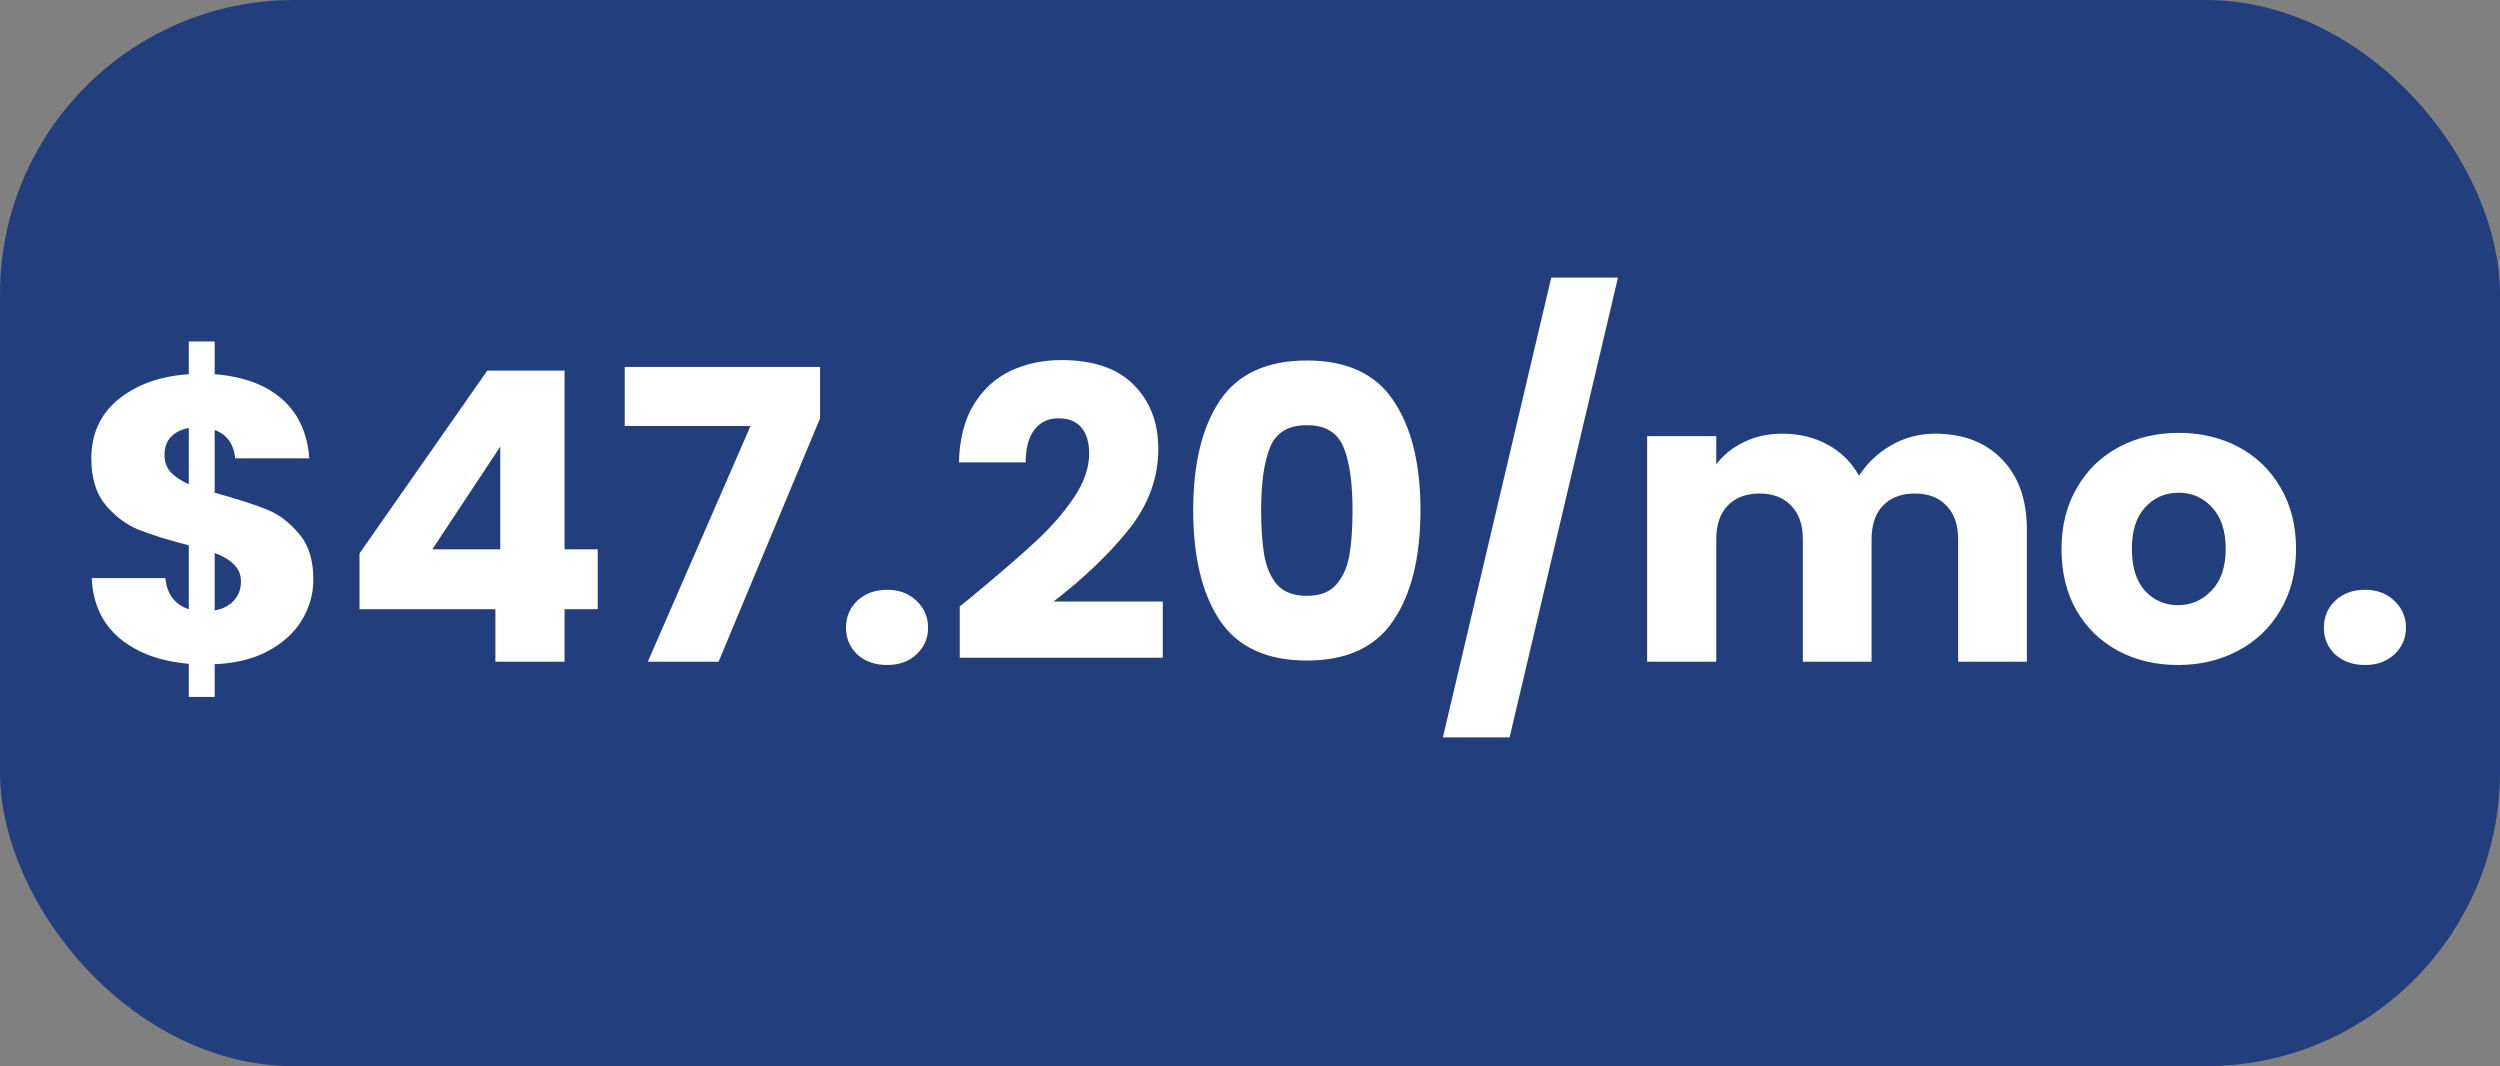
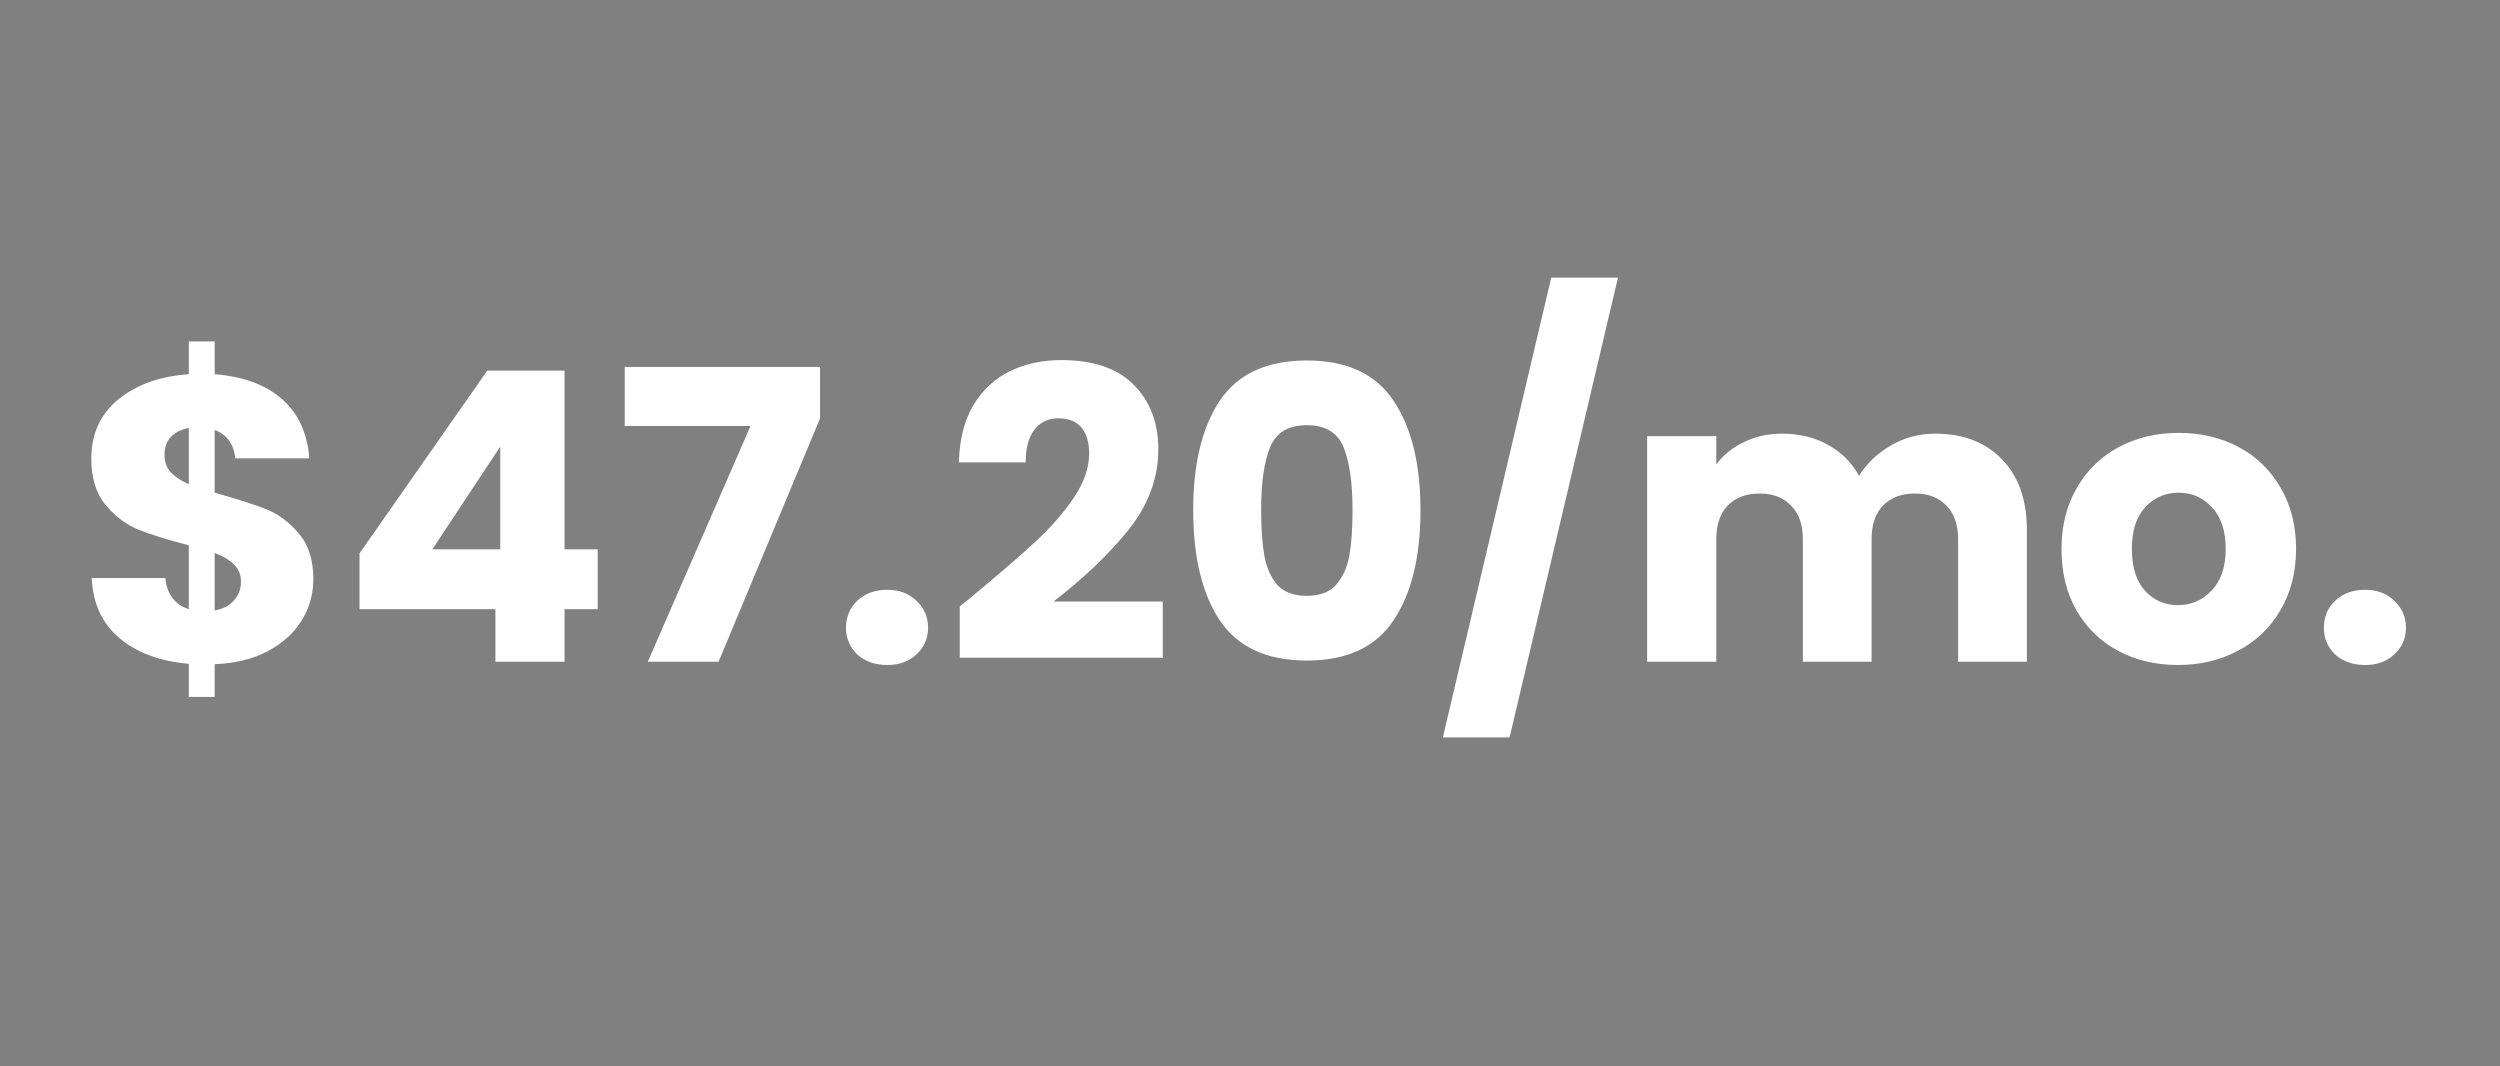
<svg xmlns="http://www.w3.org/2000/svg" width="68" height="29" viewBox="0 0 68 29" fill="none">
  <rect x="0" y="0" width="68" height="29" fill="#808080" stroke="none" />
-   <rect width="68" height="29" rx="8" fill="#223E7C" />
  <path d="M8.523 15.756C8.523 16.159 8.417 16.533 8.204 16.878C7.999 17.215 7.691 17.494 7.28 17.714C6.877 17.927 6.396 18.044 5.839 18.066V18.957H5.135V18.055C4.358 17.989 3.731 17.758 3.254 17.362C2.777 16.959 2.524 16.412 2.495 15.723H4.497C4.541 16.163 4.754 16.445 5.135 16.57V14.832C4.563 14.685 4.105 14.542 3.76 14.403C3.423 14.264 3.126 14.04 2.869 13.732C2.612 13.424 2.484 13.002 2.484 12.467C2.484 11.8 2.73 11.264 3.221 10.861C3.72 10.458 4.358 10.23 5.135 10.179V9.288H5.839V10.179C6.609 10.238 7.218 10.461 7.665 10.85C8.112 11.239 8.362 11.778 8.413 12.467H6.4C6.356 12.071 6.169 11.814 5.839 11.697V13.402C6.448 13.571 6.917 13.721 7.247 13.853C7.577 13.985 7.87 14.205 8.127 14.513C8.391 14.814 8.523 15.228 8.523 15.756ZM4.475 12.379C4.475 12.562 4.53 12.716 4.64 12.841C4.757 12.966 4.922 13.076 5.135 13.171V11.642C4.93 11.679 4.768 11.759 4.651 11.884C4.534 12.001 4.475 12.166 4.475 12.379ZM5.839 16.603C6.059 16.566 6.231 16.478 6.356 16.339C6.488 16.2 6.554 16.027 6.554 15.822C6.554 15.631 6.492 15.477 6.367 15.36C6.25 15.235 6.074 15.129 5.839 15.041V16.603ZM9.779 16.57V15.052L13.255 10.08H15.356V14.942H16.258V16.57H15.356V18H13.475V16.57H9.779ZM13.607 12.148L11.759 14.942H13.607V12.148ZM22.306 11.378L19.545 18H17.62L20.414 11.587H16.993V9.981H22.306V11.378ZM24.133 18.088C23.803 18.088 23.532 17.993 23.319 17.802C23.114 17.604 23.011 17.362 23.011 17.076C23.011 16.783 23.114 16.537 23.319 16.339C23.532 16.141 23.803 16.042 24.133 16.042C24.456 16.042 24.72 16.141 24.925 16.339C25.138 16.537 25.244 16.783 25.244 17.076C25.244 17.362 25.138 17.604 24.925 17.802C24.72 17.993 24.456 18.088 24.133 18.088ZM26.105 16.493C26.354 16.295 26.468 16.203 26.446 16.218C27.164 15.624 27.729 15.136 28.14 14.755C28.558 14.374 28.91 13.974 29.196 13.556C29.482 13.138 29.625 12.731 29.625 12.335C29.625 12.034 29.555 11.8 29.416 11.631C29.276 11.462 29.067 11.378 28.789 11.378C28.51 11.378 28.29 11.484 28.129 11.697C27.975 11.902 27.898 12.196 27.898 12.577H26.083C26.097 11.954 26.229 11.433 26.479 11.015C26.735 10.597 27.069 10.289 27.48 10.091C27.898 9.893 28.36 9.794 28.866 9.794C29.738 9.794 30.395 10.018 30.835 10.465C31.282 10.912 31.506 11.495 31.506 12.214C31.506 12.999 31.238 13.728 30.703 14.403C30.167 15.07 29.485 15.723 28.657 16.361H31.627V17.89H26.105V16.493ZM32.455 13.875C32.455 12.614 32.697 11.62 33.181 10.894C33.672 10.168 34.461 9.805 35.546 9.805C36.631 9.805 37.416 10.168 37.9 10.894C38.391 11.62 38.637 12.614 38.637 13.875C38.637 15.151 38.391 16.152 37.9 16.878C37.416 17.604 36.631 17.967 35.546 17.967C34.461 17.967 33.672 17.604 33.181 16.878C32.697 16.152 32.455 15.151 32.455 13.875ZM36.789 13.875C36.789 13.134 36.708 12.566 36.547 12.17C36.386 11.767 36.052 11.565 35.546 11.565C35.04 11.565 34.706 11.767 34.545 12.17C34.384 12.566 34.303 13.134 34.303 13.875C34.303 14.374 34.332 14.788 34.391 15.118C34.45 15.441 34.567 15.705 34.743 15.91C34.926 16.108 35.194 16.207 35.546 16.207C35.898 16.207 36.162 16.108 36.338 15.91C36.521 15.705 36.642 15.441 36.701 15.118C36.76 14.788 36.789 14.374 36.789 13.875ZM44.009 7.55L41.061 20.057H39.246L42.194 7.55H44.009ZM52.634 11.796C53.397 11.796 54.002 12.027 54.449 12.489C54.904 12.951 55.131 13.593 55.131 14.414V18H53.261V14.667C53.261 14.271 53.155 13.967 52.942 13.754C52.737 13.534 52.451 13.424 52.084 13.424C51.718 13.424 51.428 13.534 51.215 13.754C51.01 13.967 50.907 14.271 50.907 14.667V18H49.037V14.667C49.037 14.271 48.931 13.967 48.718 13.754C48.513 13.534 48.227 13.424 47.86 13.424C47.493 13.424 47.204 13.534 46.991 13.754C46.786 13.967 46.683 14.271 46.683 14.667V18H44.802V11.862H46.683V12.632C46.874 12.375 47.123 12.174 47.431 12.027C47.739 11.873 48.087 11.796 48.476 11.796C48.938 11.796 49.349 11.895 49.708 12.093C50.075 12.291 50.361 12.573 50.566 12.94C50.779 12.603 51.069 12.328 51.435 12.115C51.802 11.902 52.202 11.796 52.634 11.796ZM59.241 18.088C58.639 18.088 58.097 17.96 57.613 17.703C57.136 17.446 56.758 17.08 56.48 16.603C56.208 16.126 56.073 15.569 56.073 14.931C56.073 14.3 56.212 13.747 56.491 13.27C56.769 12.786 57.151 12.416 57.635 12.159C58.119 11.902 58.661 11.774 59.263 11.774C59.864 11.774 60.407 11.902 60.891 12.159C61.375 12.416 61.756 12.786 62.035 13.27C62.313 13.747 62.453 14.3 62.453 14.931C62.453 15.562 62.31 16.119 62.024 16.603C61.745 17.08 61.36 17.446 60.869 17.703C60.385 17.96 59.842 18.088 59.241 18.088ZM59.241 16.46C59.6 16.46 59.904 16.328 60.154 16.064C60.41 15.8 60.539 15.422 60.539 14.931C60.539 14.44 60.414 14.062 60.165 13.798C59.923 13.534 59.622 13.402 59.263 13.402C58.896 13.402 58.592 13.534 58.35 13.798C58.108 14.055 57.987 14.432 57.987 14.931C57.987 15.422 58.104 15.8 58.339 16.064C58.581 16.328 58.881 16.46 59.241 16.46ZM64.331 18.088C64.001 18.088 63.729 17.993 63.517 17.802C63.311 17.604 63.209 17.362 63.209 17.076C63.209 16.783 63.311 16.537 63.517 16.339C63.729 16.141 64.001 16.042 64.331 16.042C64.653 16.042 64.917 16.141 65.123 16.339C65.335 16.537 65.442 16.783 65.442 17.076C65.442 17.362 65.335 17.604 65.123 17.802C64.917 17.993 64.653 18.088 64.331 18.088Z" fill="white" />
</svg>